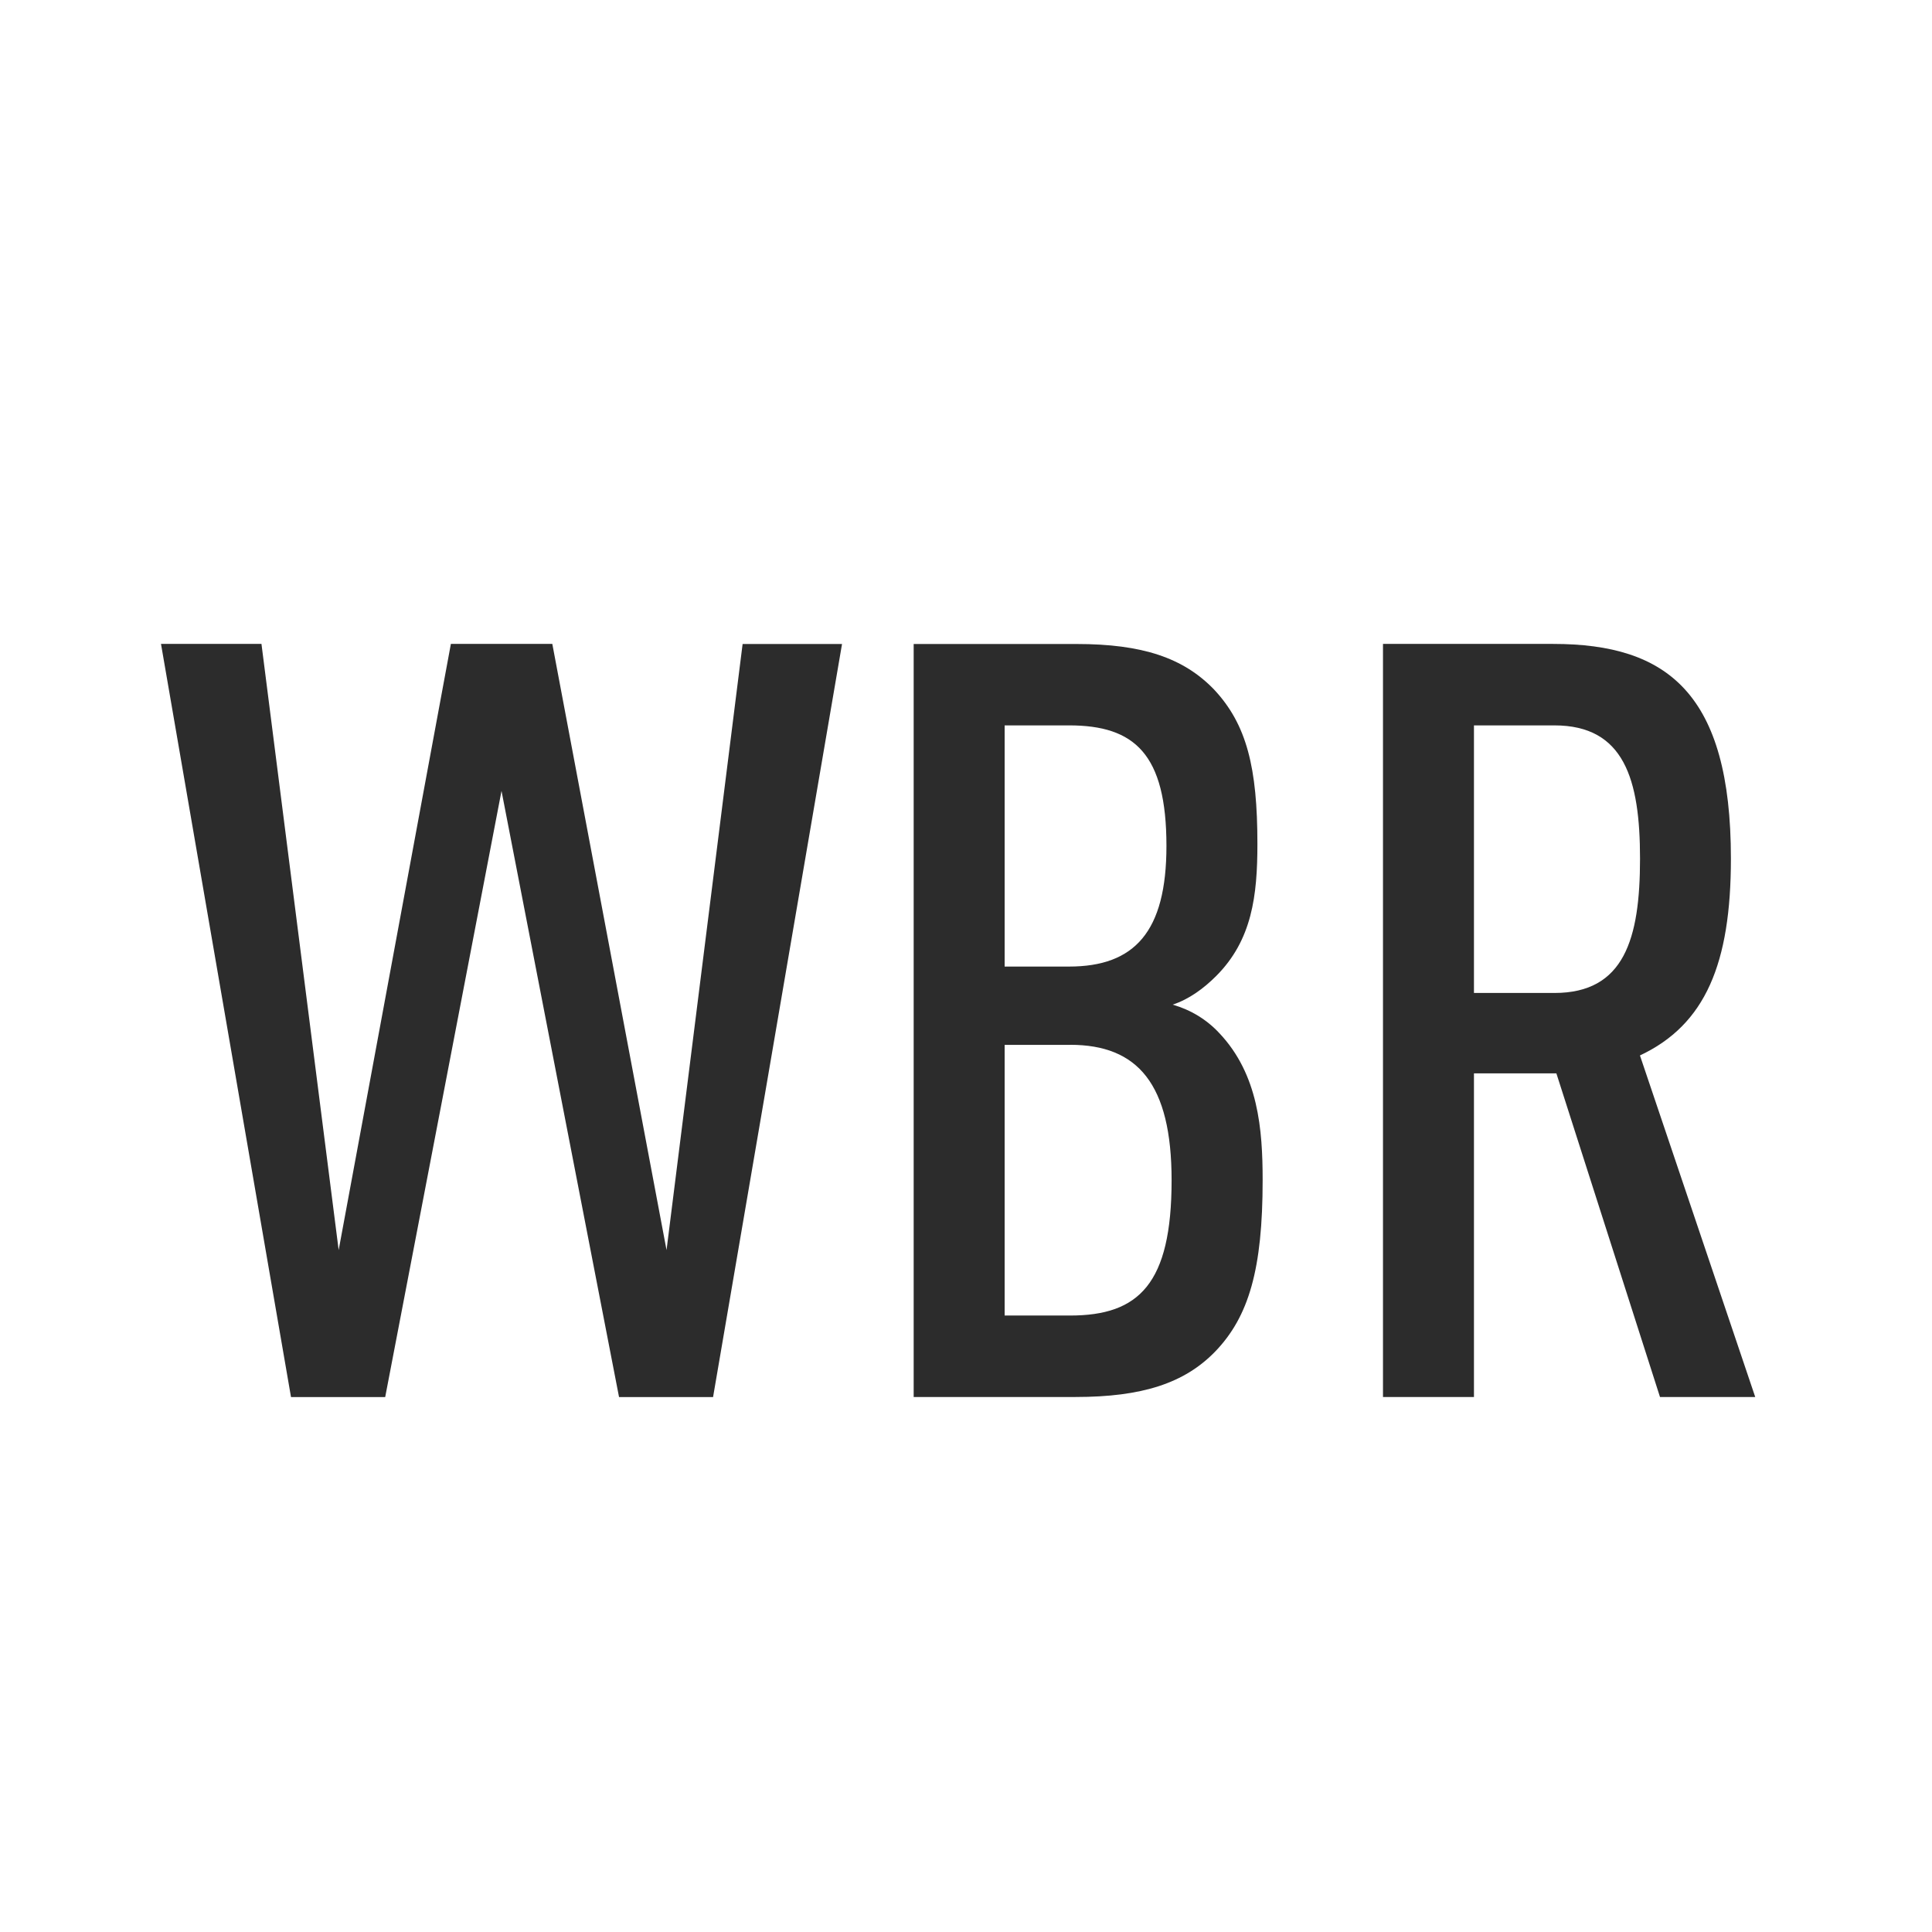
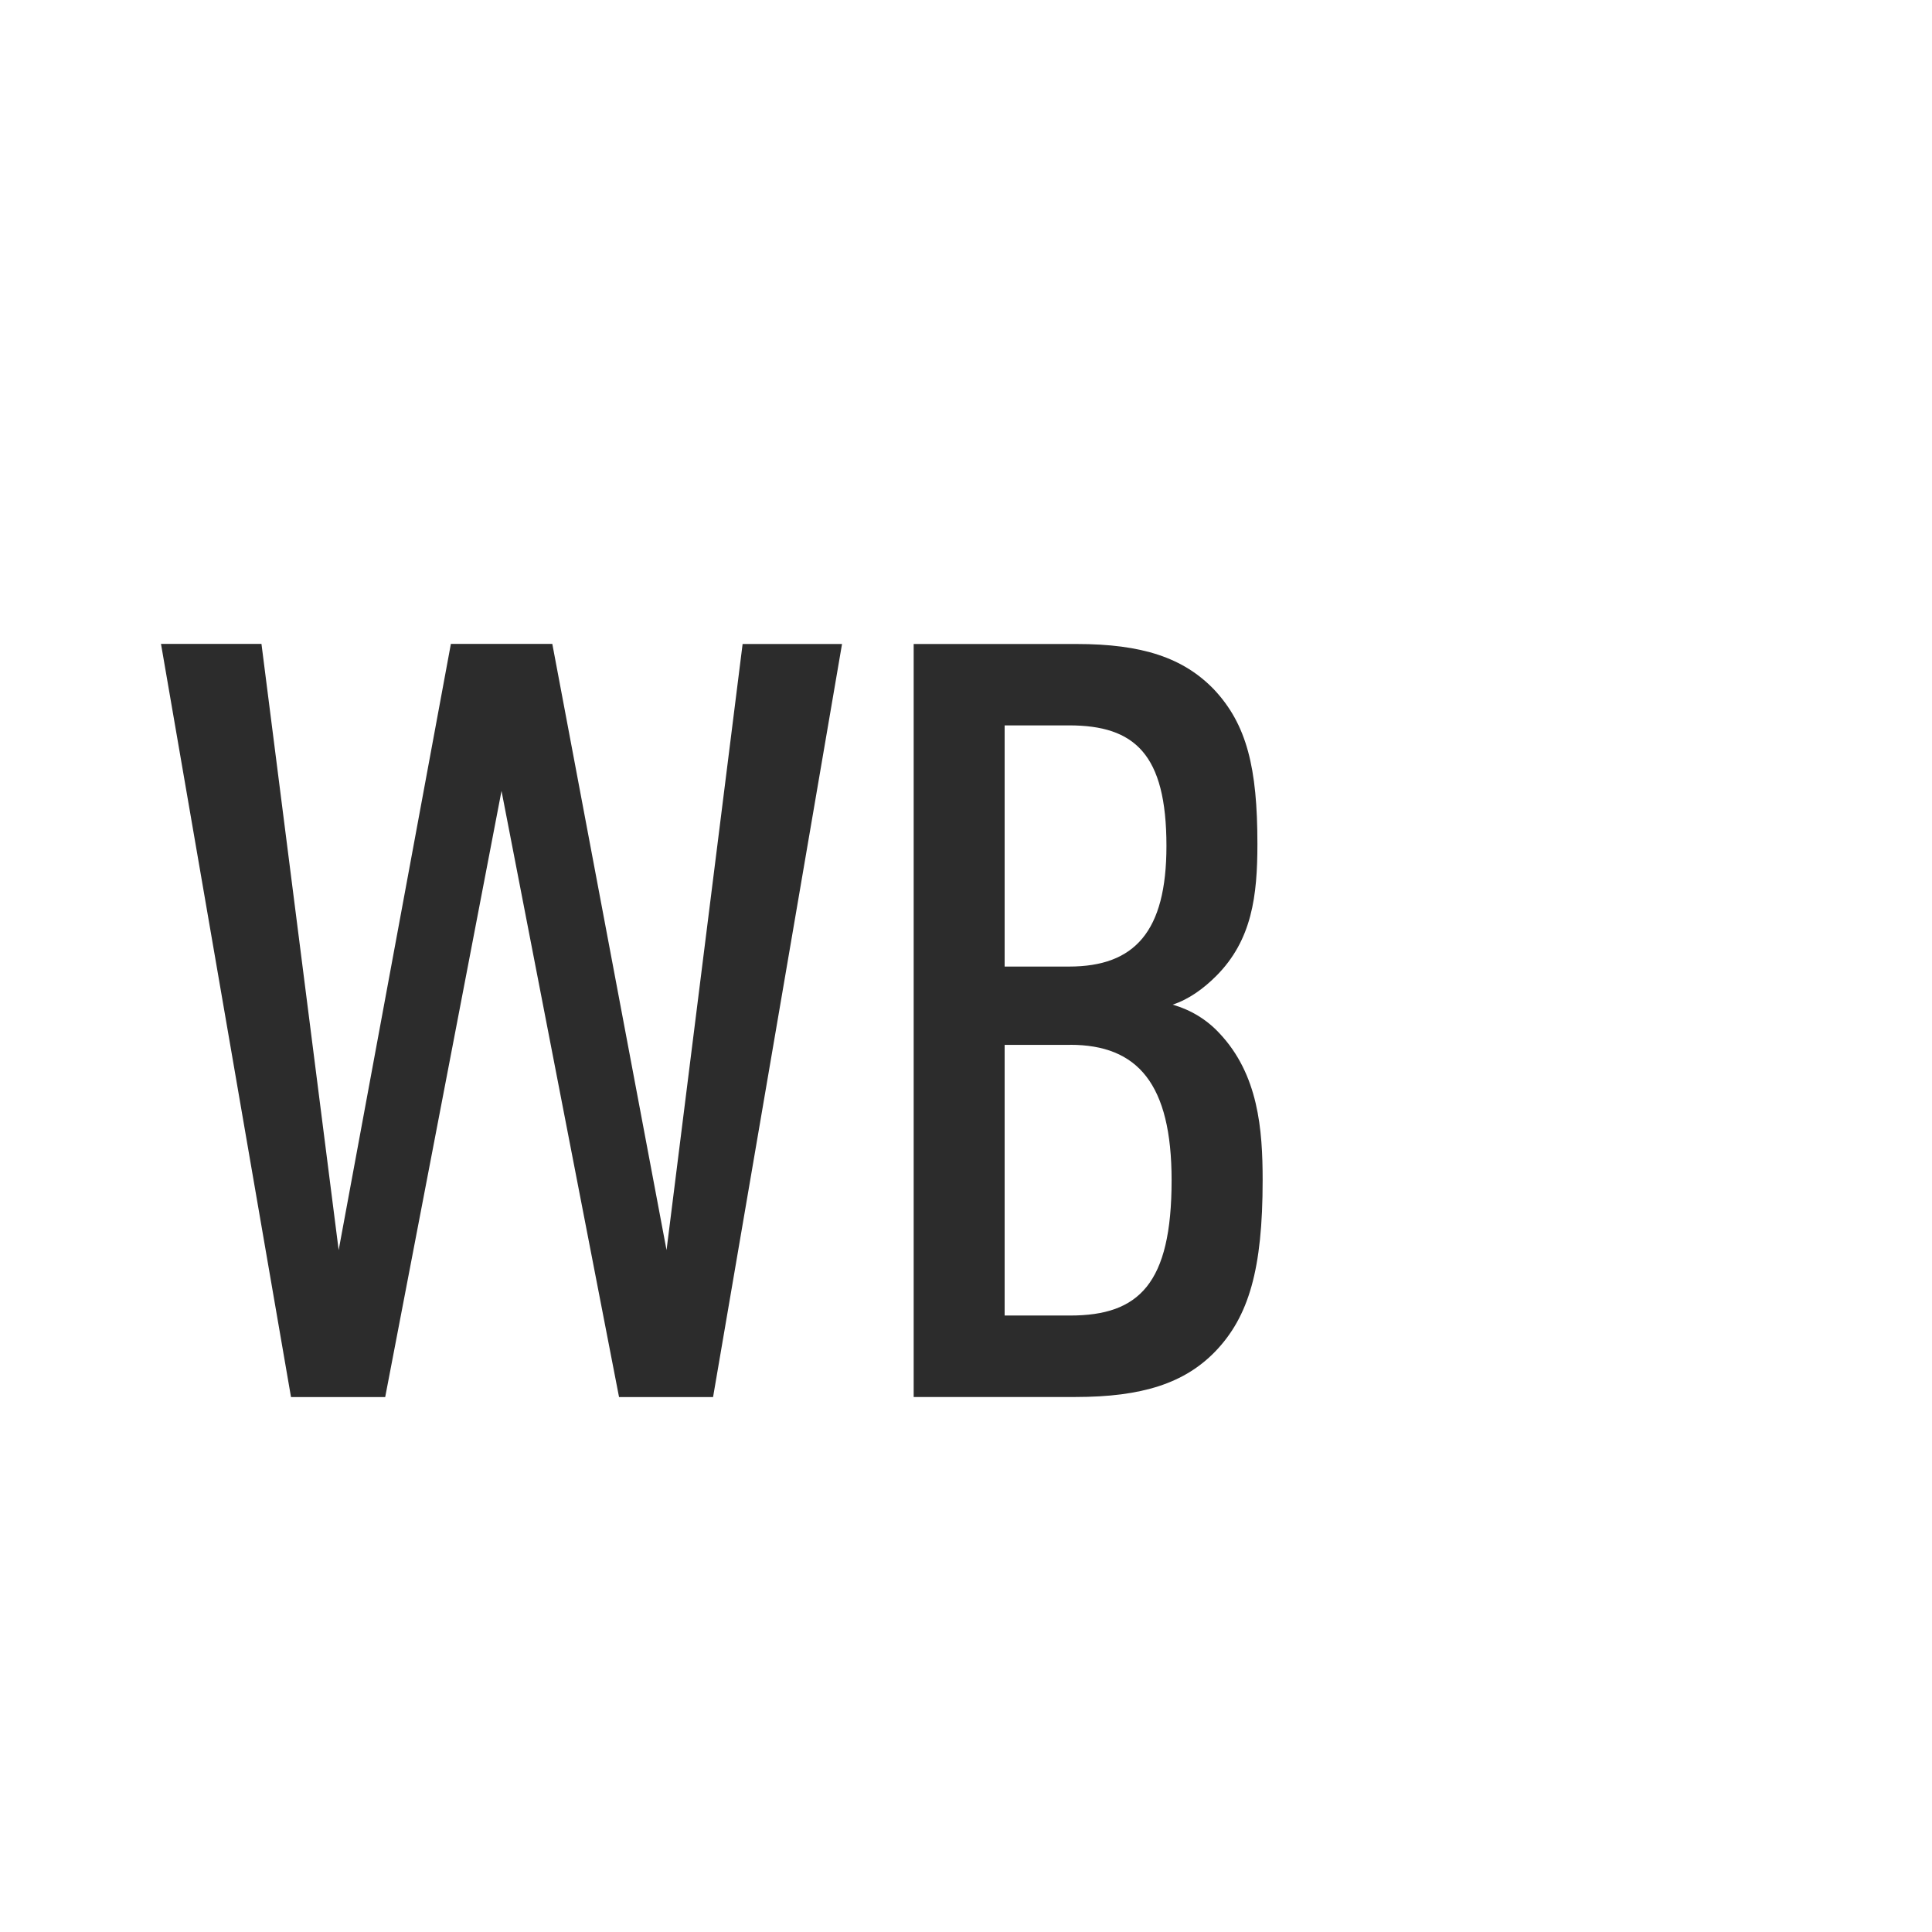
<svg xmlns="http://www.w3.org/2000/svg" t="1686924279811" class="icon" viewBox="0 0 1024 1024" version="1.1" p-id="16378" width="200" height="200">
  <path d="M393.6 341.333l-40.32 321.237-60.544-321.28h-53.76l-59.477 321.28-40.917-321.28H85.333l68.907 399.189h49.92l61.653-321.28 62.293 321.28h49.835L446.293 341.333zM567.211 553.813h-34.731v143.445h34.731c36.437 0 53.76-16.768 53.76-71.68 0-51.072-17.92-71.808-53.76-71.808m-0.555-169.301h-34.176v127.829h34.133c34.773 0 51.627-18.475 51.627-63.915 0-48.768-16.853-63.915-51.627-63.915m77.397 331.947c-16.256 16.725-38.656 24.021-73.984 24.021h-85.76V341.333h86.315c34.773 0 56.619 7.253 72.875 24.107 17.365 18.517 22.997 41.472 22.997 81.835 0 27.435-2.816 50.987-21.888 70.059-6.741 6.741-14.549 12.373-23.04 15.147 9.6 2.773 18.005 7.851 24.747 15.104 20.693 21.888 22.955 51.029 22.955 77.952 0 47.061-7.296 72.32-25.216 90.88" fill="#2c2c2c" p-id="16379" />
-   <path d="M823.808 384.469H781.227v141.824h42.667c36.949 0 45.355-28.587 45.355-71.211 0-42.027-8.405-70.613-45.397-70.613zM879.829 740.437L824.917 568.917H781.227V740.437H733.013V341.291h90.24c60.587 0 94.165 26.368 94.165 113.792 0 55.509-13.483 88.021-48.213 104.32L930.304 740.437H879.829z" fill="#2c2c2c" p-id="16380" />
</svg>